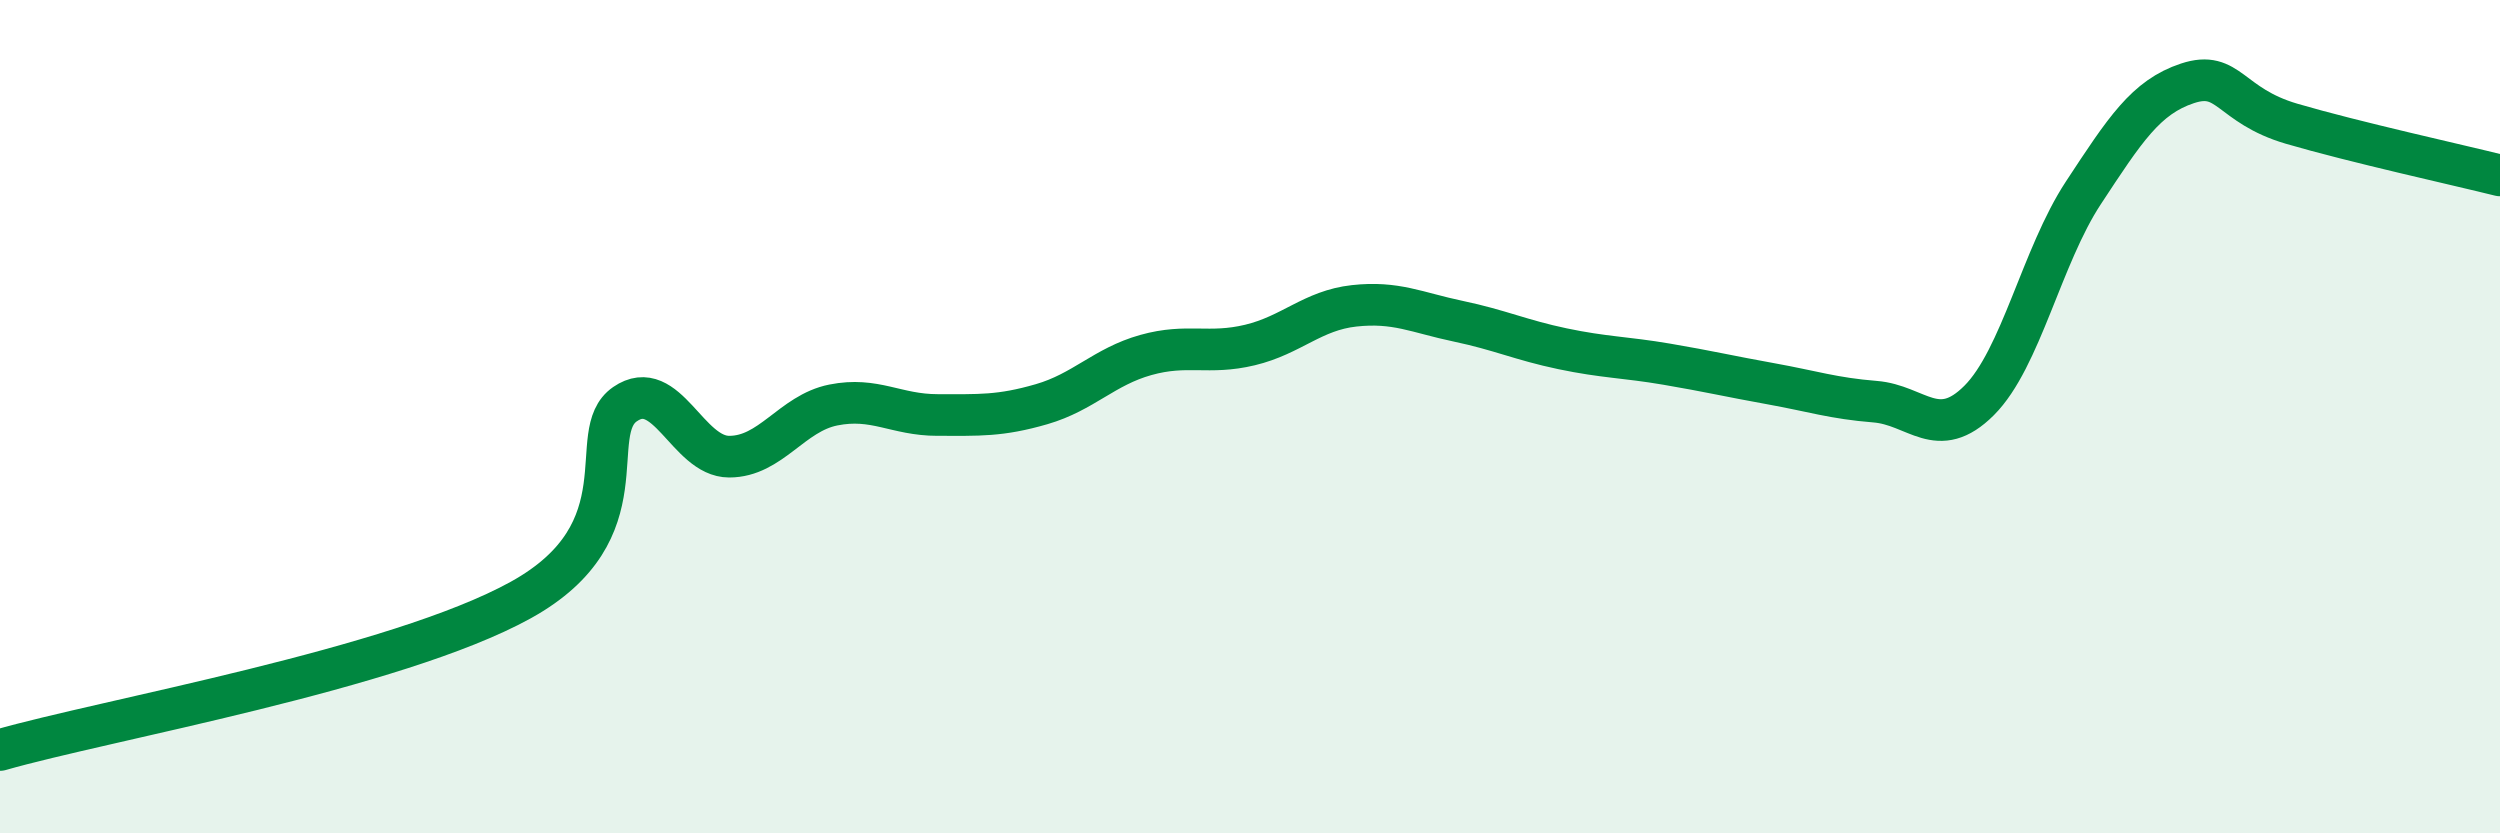
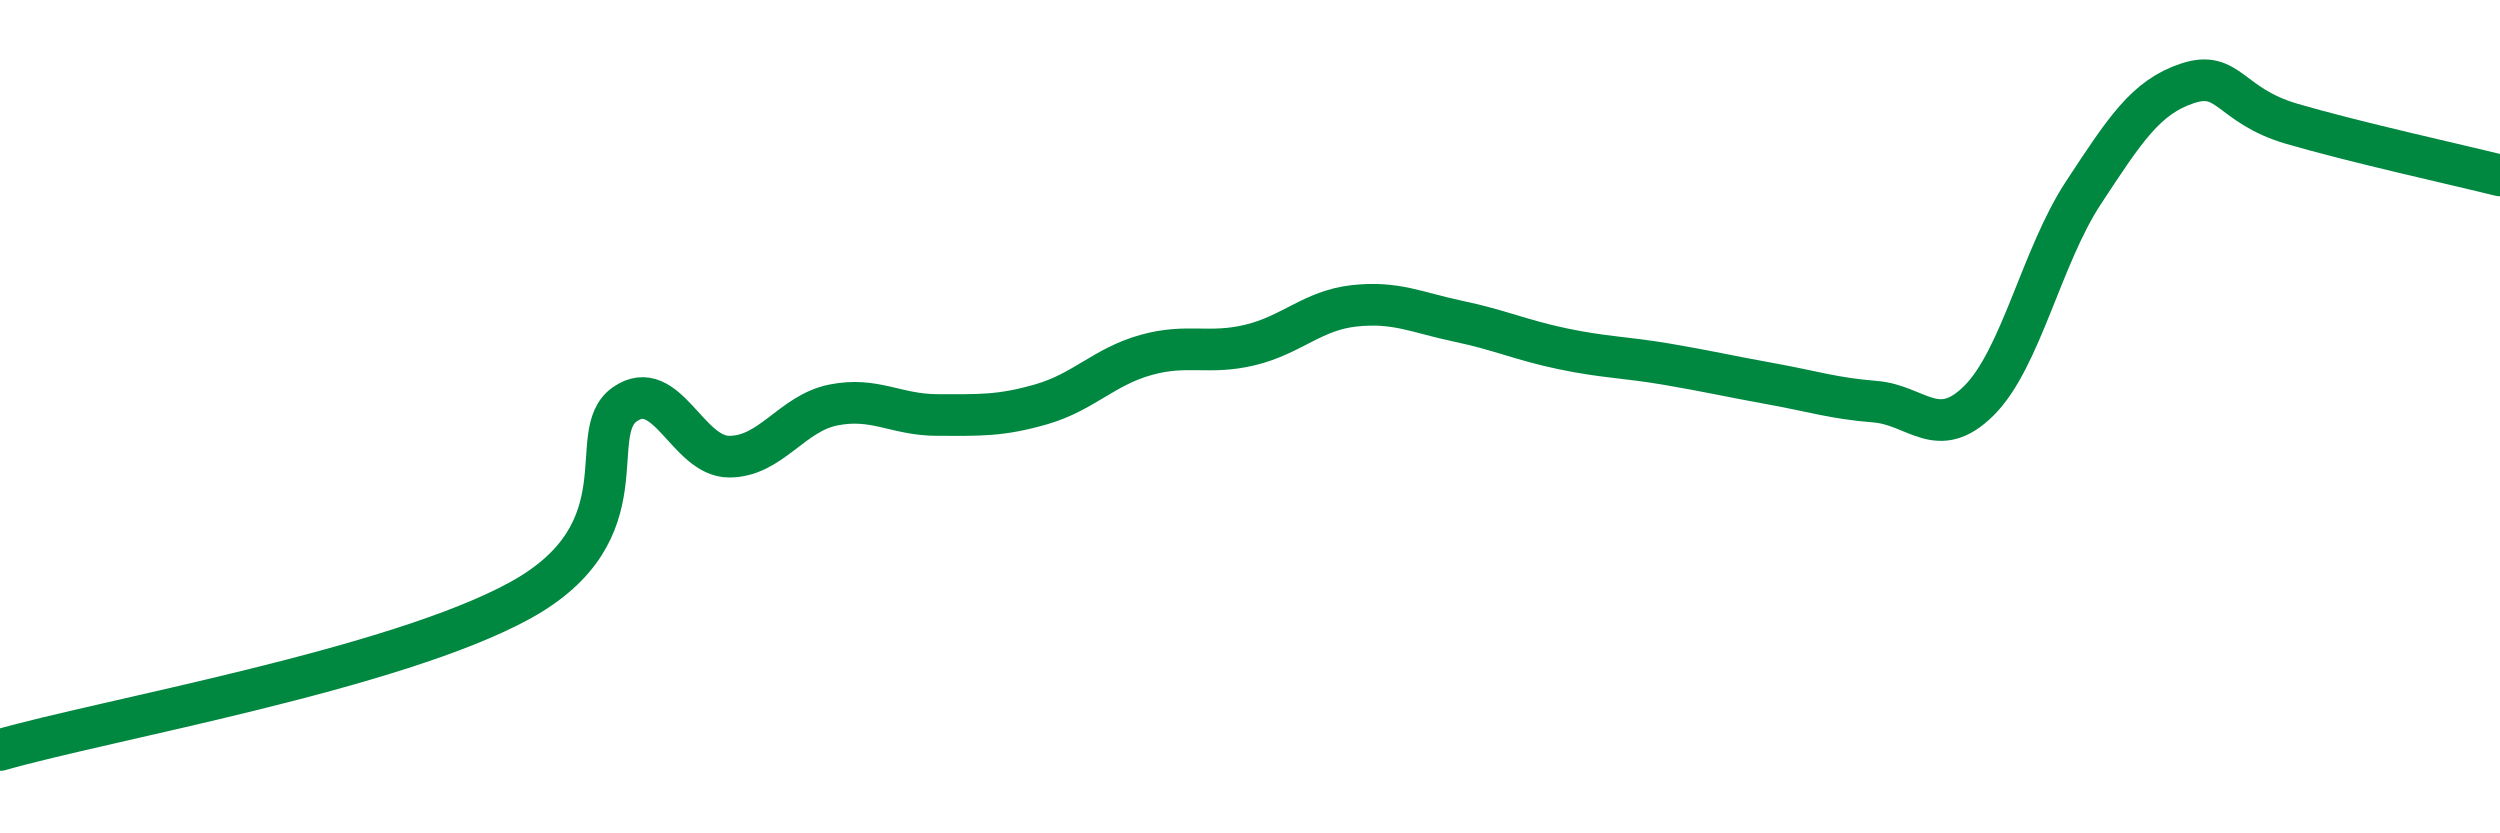
<svg xmlns="http://www.w3.org/2000/svg" width="60" height="20" viewBox="0 0 60 20">
-   <path d="M 0,18 C 2.5,17.28 9.5,16.06 12.5,14.4 C 15.5,12.74 14,10.39 15,9.7 C 16,9.01 16.5,10.96 17.5,10.96 C 18.5,10.96 19,9.92 20,9.72 C 21,9.52 21.5,9.96 22.5,9.96 C 23.5,9.96 24,9.99 25,9.7 C 26,9.41 26.5,8.8 27.5,8.52 C 28.5,8.24 29,8.52 30,8.28 C 31,8.04 31.5,7.45 32.5,7.34 C 33.5,7.23 34,7.5 35,7.71 C 36,7.92 36.5,8.16 37.5,8.37 C 38.5,8.58 39,8.57 40,8.74 C 41,8.91 41.5,9.03 42.5,9.21 C 43.5,9.39 44,9.56 45,9.64 C 46,9.72 46.5,10.61 47.5,9.61 C 48.5,8.61 49,6.15 50,4.63 C 51,3.11 51.5,2.33 52.5,2 C 53.5,1.67 53.5,2.53 55,2.97 C 56.5,3.41 59,3.96 60,4.21L60 20L0 20Z" fill="#008740" opacity="0.1" stroke-linecap="round" stroke-linejoin="round" />
  <path d="M 0,18 C 2.5,17.28 9.5,16.06 12.5,14.4 C 15.5,12.74 14,10.39 15,9.7 C 16,9.01 16.5,10.96 17.5,10.96 C 18.5,10.96 19,9.92 20,9.72 C 21,9.52 21.5,9.96 22.5,9.96 C 23.5,9.96 24,9.99 25,9.7 C 26,9.41 26.5,8.8 27.5,8.52 C 28.5,8.24 29,8.52 30,8.28 C 31,8.04 31.5,7.45 32.5,7.34 C 33.5,7.23 34,7.5 35,7.71 C 36,7.92 36.5,8.16 37.5,8.37 C 38.5,8.58 39,8.57 40,8.74 C 41,8.91 41.5,9.03 42.5,9.21 C 43.5,9.39 44,9.56 45,9.64 C 46,9.72 46.5,10.61 47.5,9.61 C 48.5,8.61 49,6.15 50,4.63 C 51,3.11 51.5,2.33 52.5,2 C 53.5,1.67 53.5,2.53 55,2.97 C 56.5,3.41 59,3.96 60,4.21" stroke="#008740" stroke-width="1" fill="none" stroke-linecap="round" stroke-linejoin="round" />
</svg>